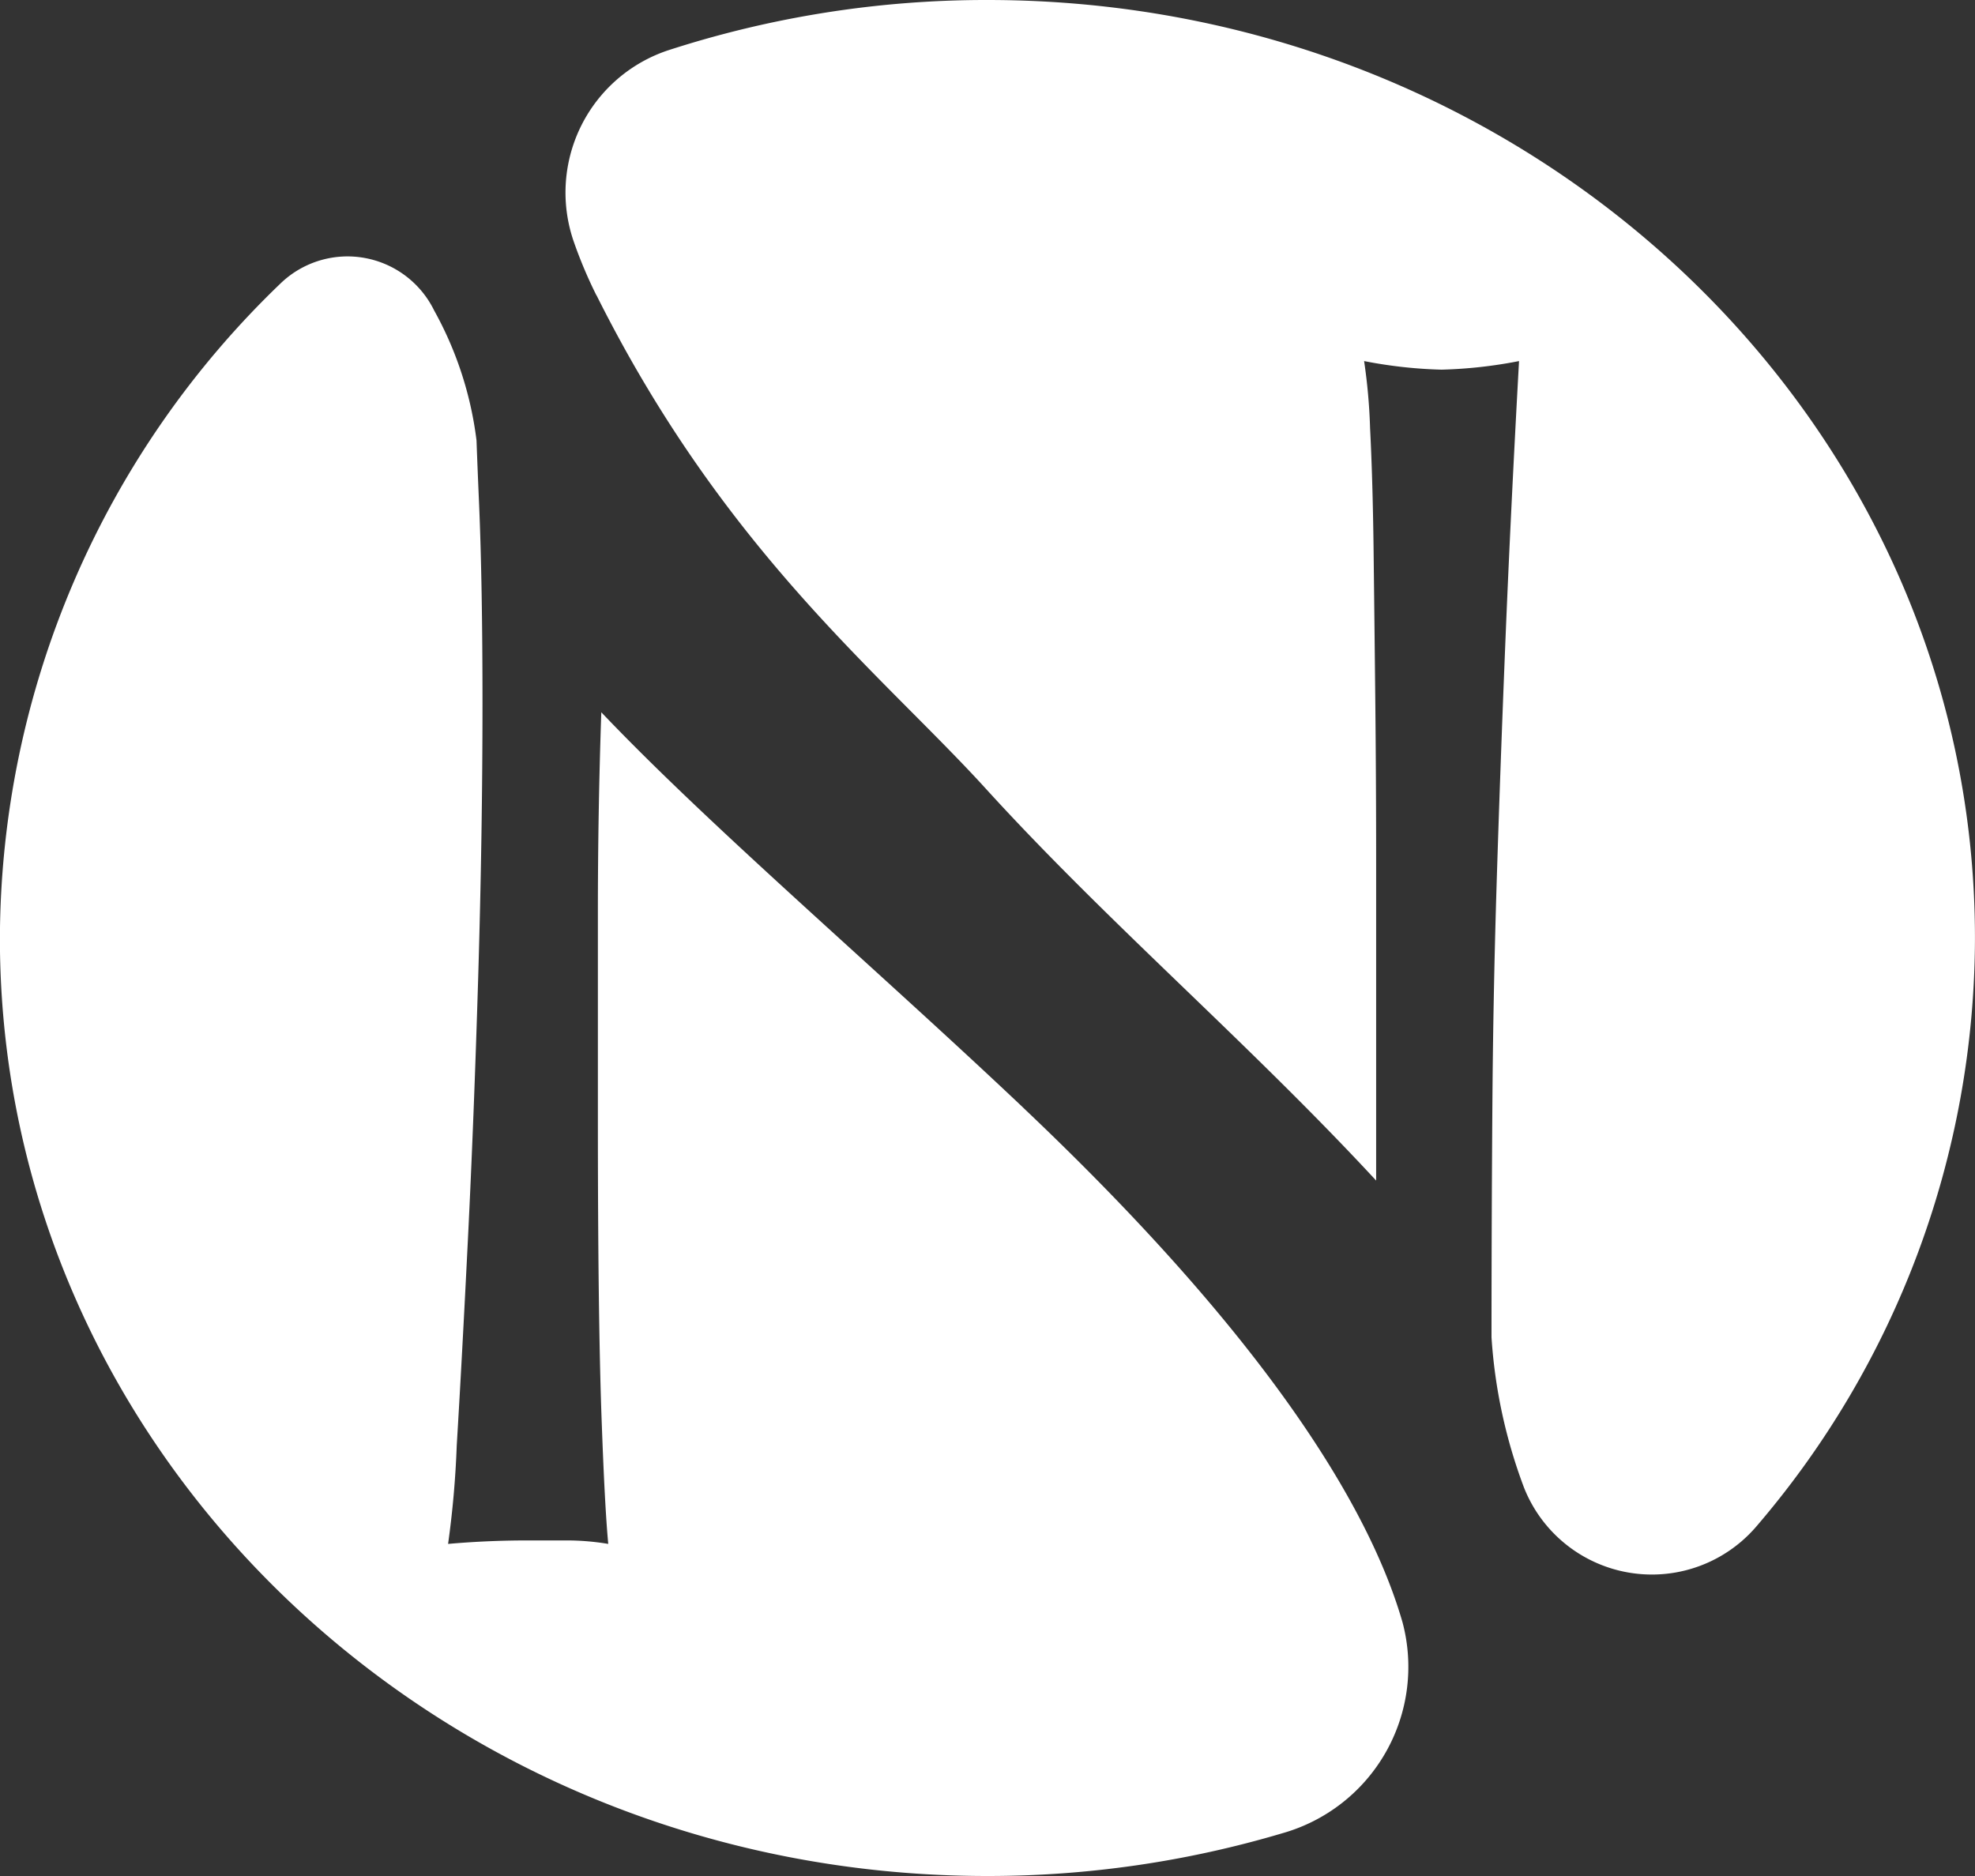
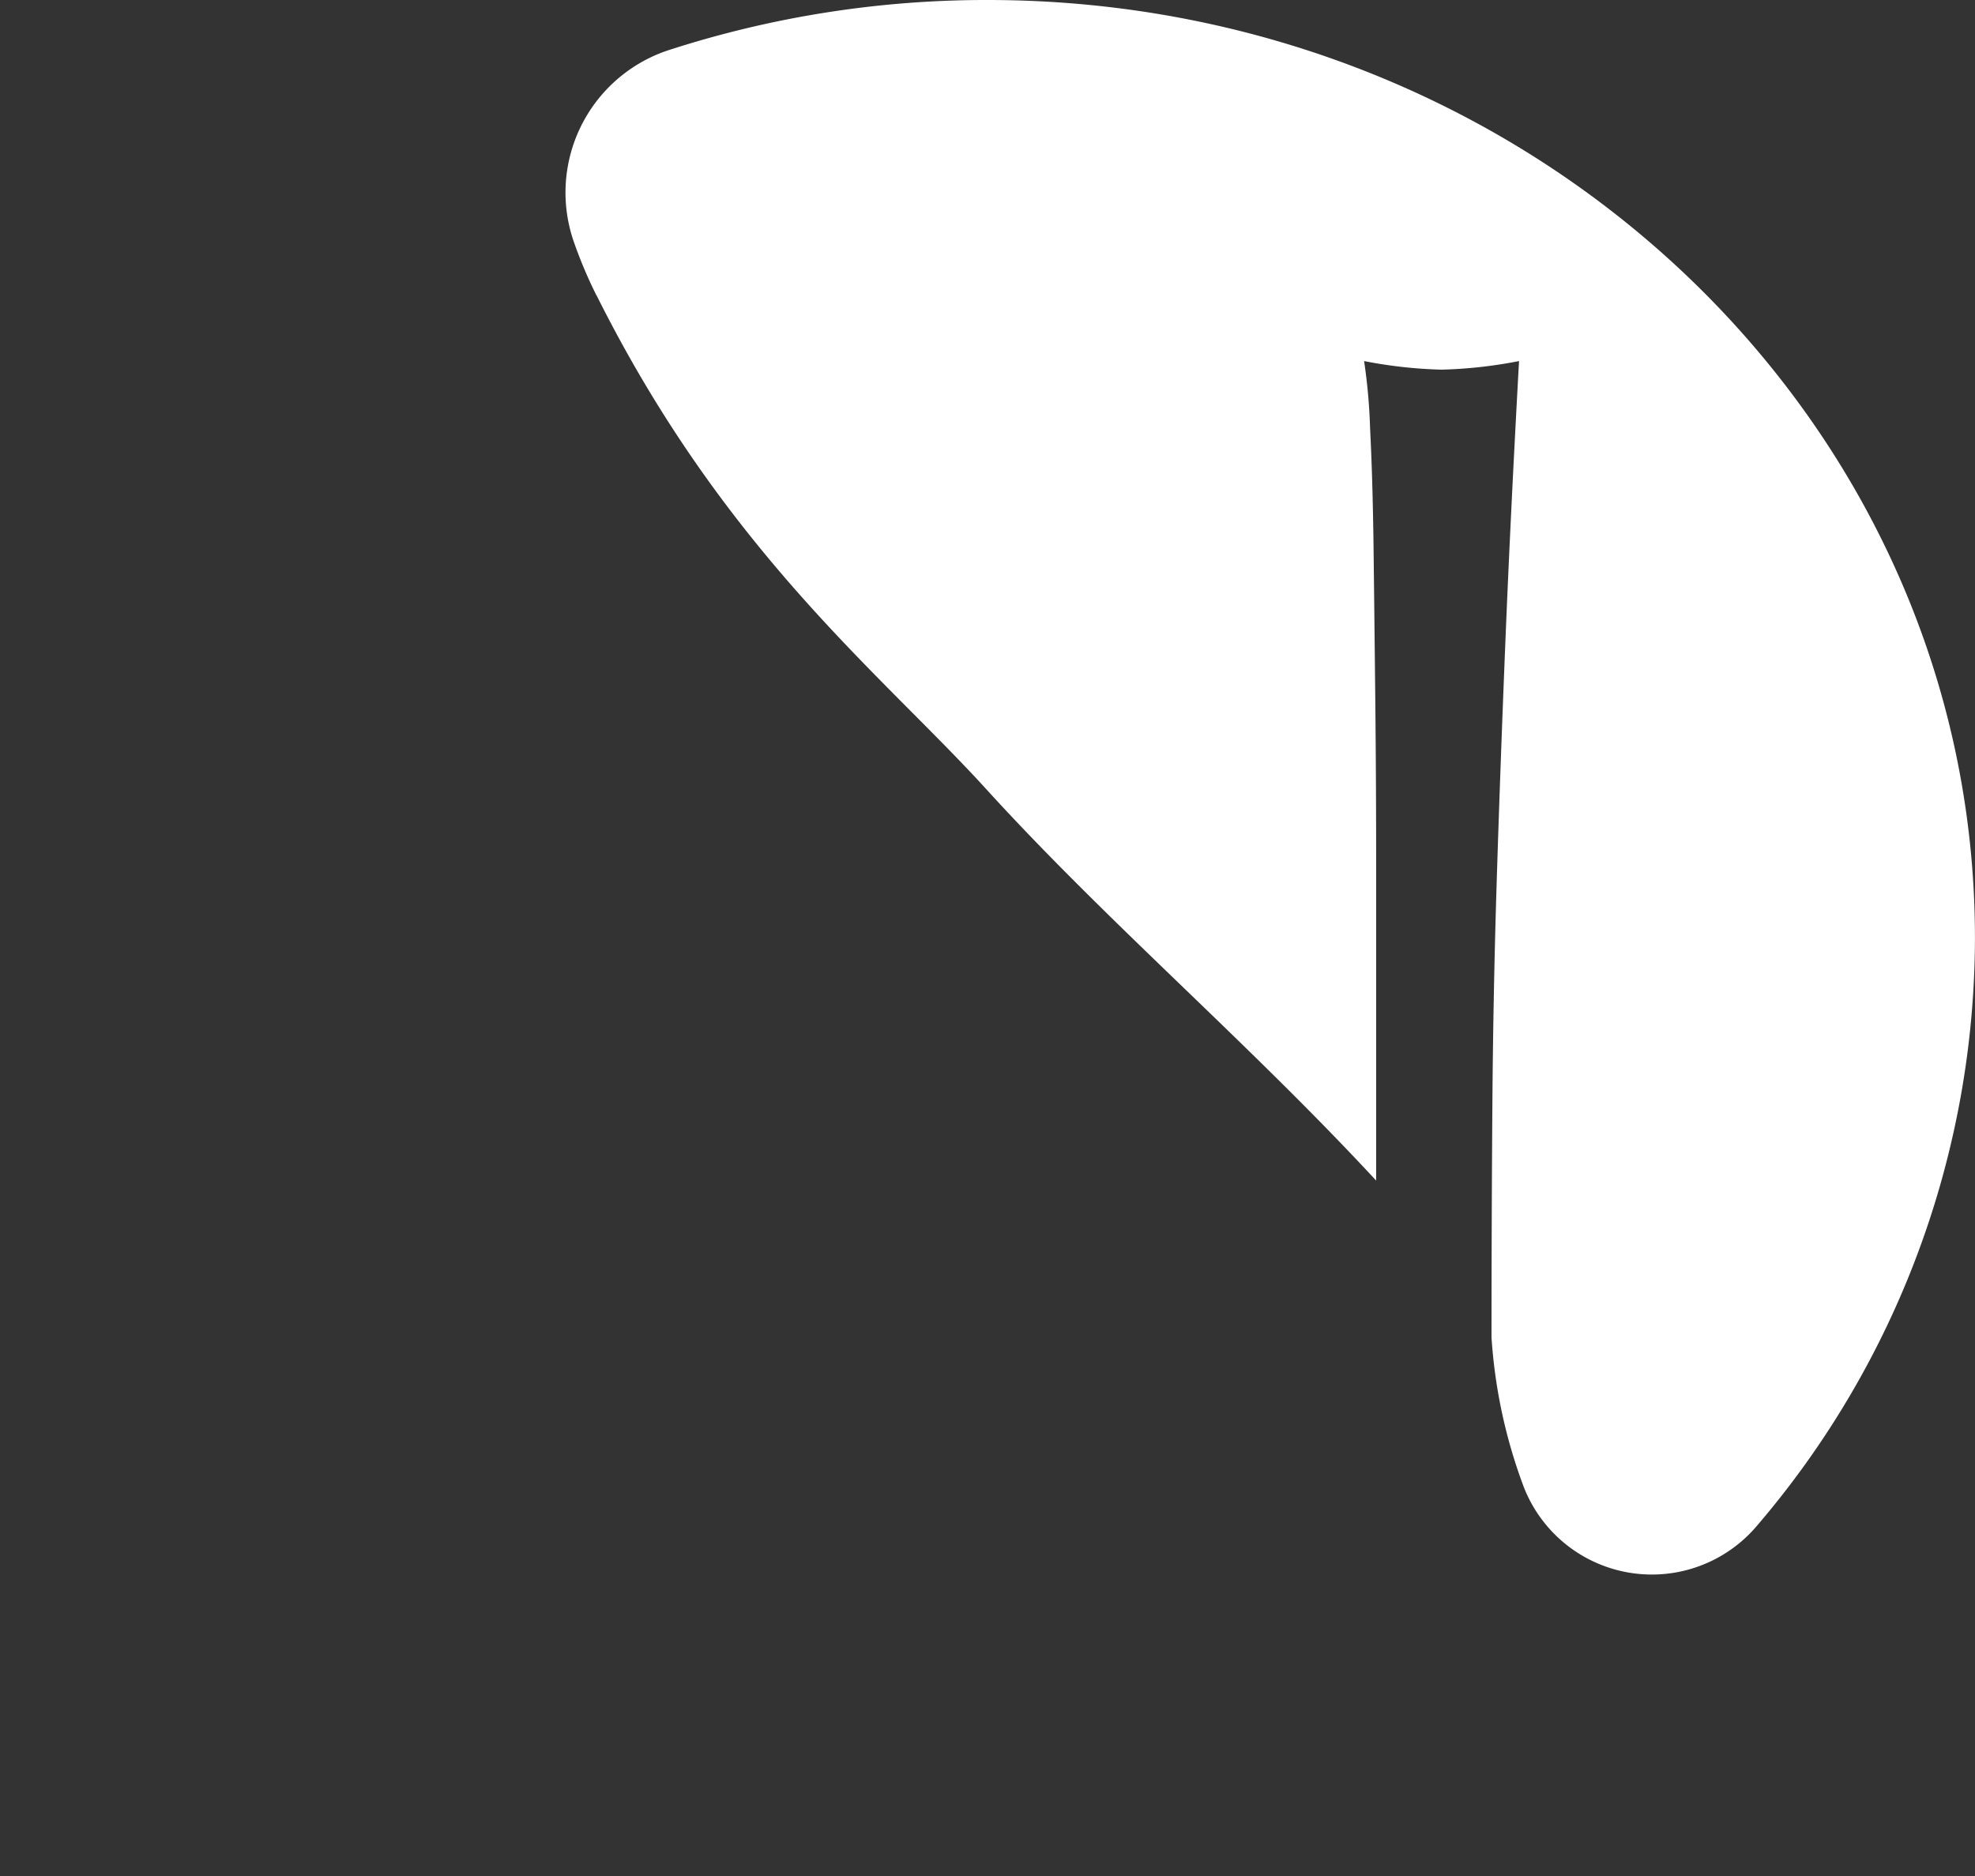
<svg xmlns="http://www.w3.org/2000/svg" width="83" height="78.85" viewBox="0 0 83 78.85">
  <rect x="0" y="0" width="83" height="78.85" fill="#333333" stroke="none" />
  <g transform="translate(-1008.055 -1641.781)">
    <path d="M176.442,12.414c5.389,10.774,11.985,15.929,16.357,20.733,5.138,5.644,11,10.637,16.406,16.473V36.305q0-3.544-.037-6.982t-.072-6.333q-.038-2.893-.146-4.991a23.984,23.984,0,0,0-.251-2.823,19.358,19.358,0,0,0,3.256.361,19.392,19.392,0,0,0,3.255-.361q-.363,6.585-.578,11.9T214.27,37.1q-.146,4.707-.18,9.3t-.037,9.806a21.877,21.877,0,0,0,1.362,6.309,5.779,5.779,0,0,0,9.779,1.631,38.048,38.048,0,0,0,9.176-24.722c0-21.773-18.58-39.424-41.5-39.424a43.318,43.318,0,0,0-13.445,2.123A6.3,6.3,0,0,0,175.5,10.2a19.04,19.04,0,0,0,.937,2.213" transform="translate(856.683 1641.781)" fill="#fff" />
-     <path d="M203.219,42.568c-6.2-5.87-13.188-11.838-17.745-16.631q-.072,2.1-.108,4.2T185.33,34.4V42.8q0,4.341.037,7.381t.108,5.138q.074,2.1.145,3.437t.146,2.135a10.5,10.5,0,0,0-1.738-.146h-1.664q-1.666,0-3.329.146a40.207,40.207,0,0,0,.363-4.126q.215-3.544.469-8.646t.434-11.071q.179-5.969.18-11.469,0-4.993-.143-8.395-.062-1.406-.108-2.67a15.026,15.026,0,0,0-1.781-5.466,4.054,4.054,0,0,0-6.43-1.16A38.293,38.293,0,0,0,160.2,35.423c0,21.775,18.58,39.426,41.5,39.426a43.423,43.423,0,0,0,12.406-1.8,7.268,7.268,0,0,0,5.042-8.853c-1.372-4.783-5.65-11.889-15.934-21.63" transform="translate(847.851 1645.782)" fill="#fff" />
  </g>
</svg>